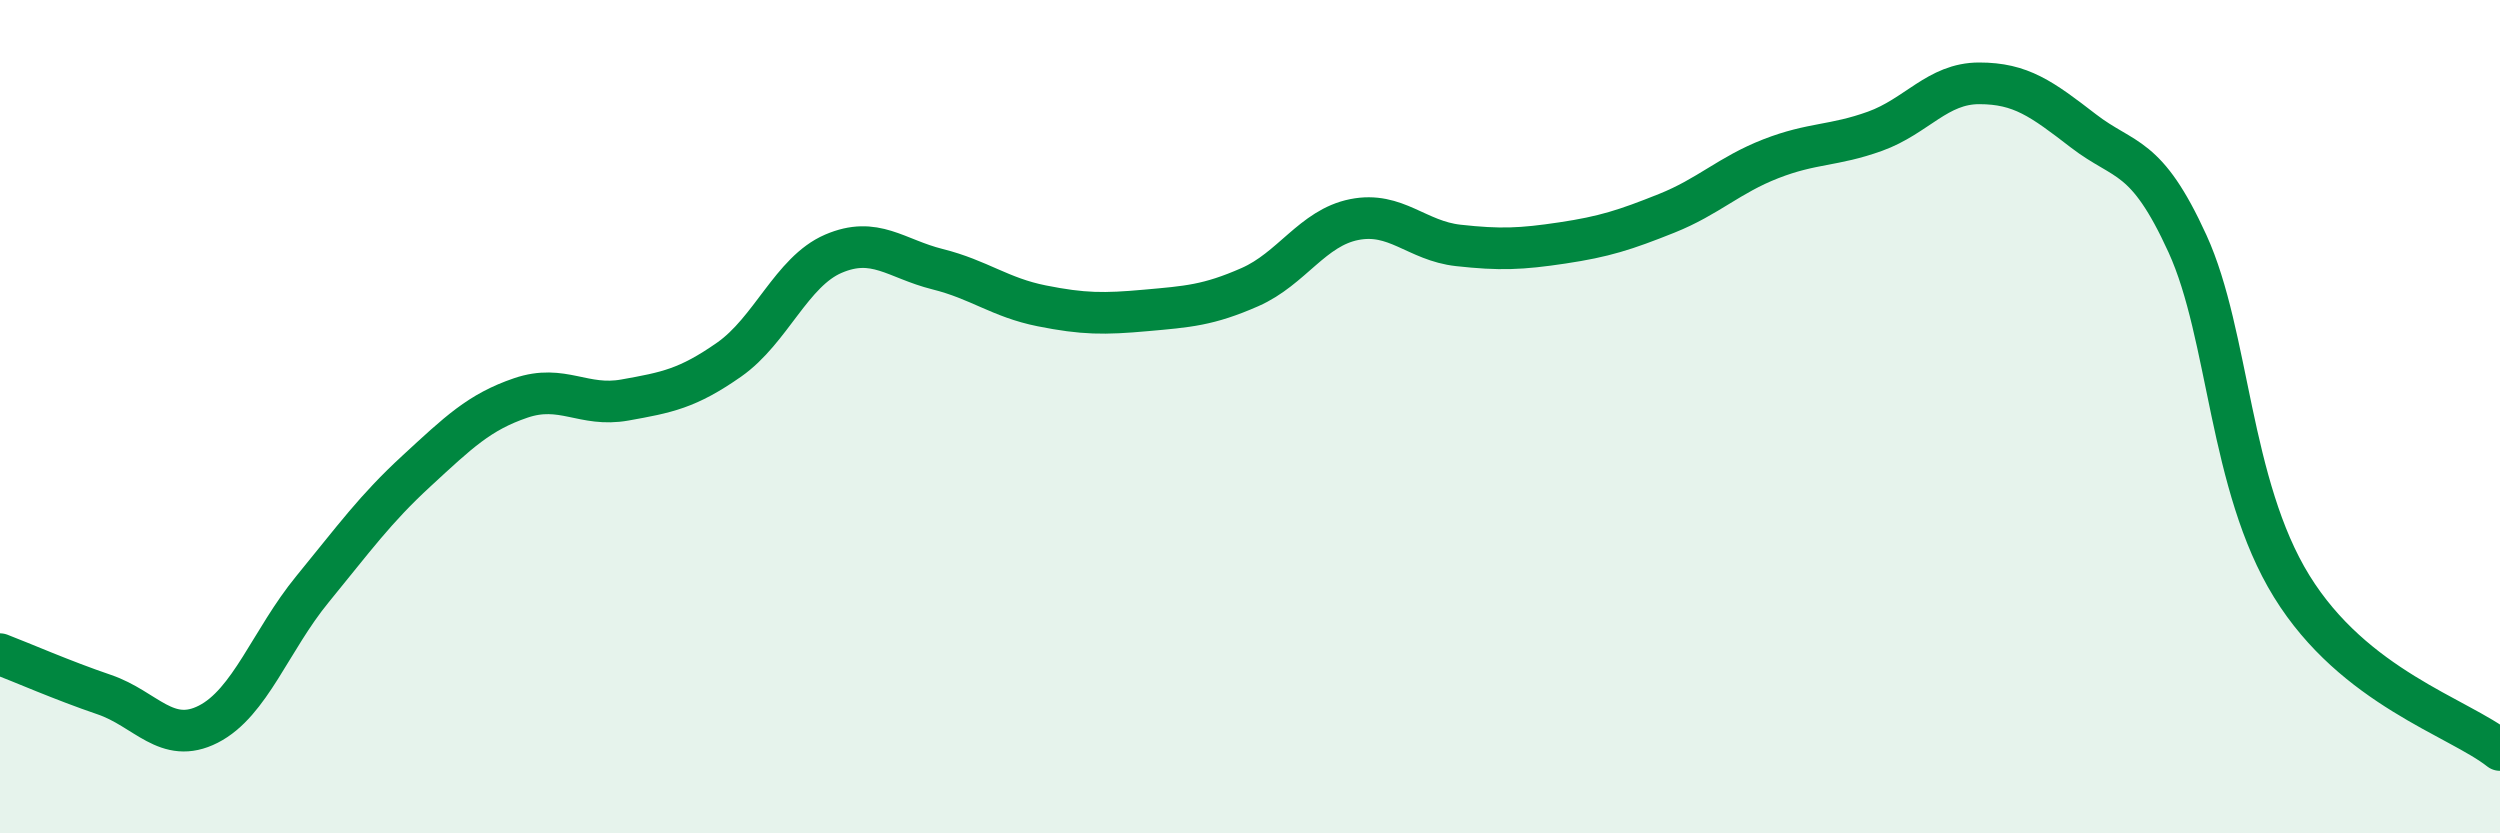
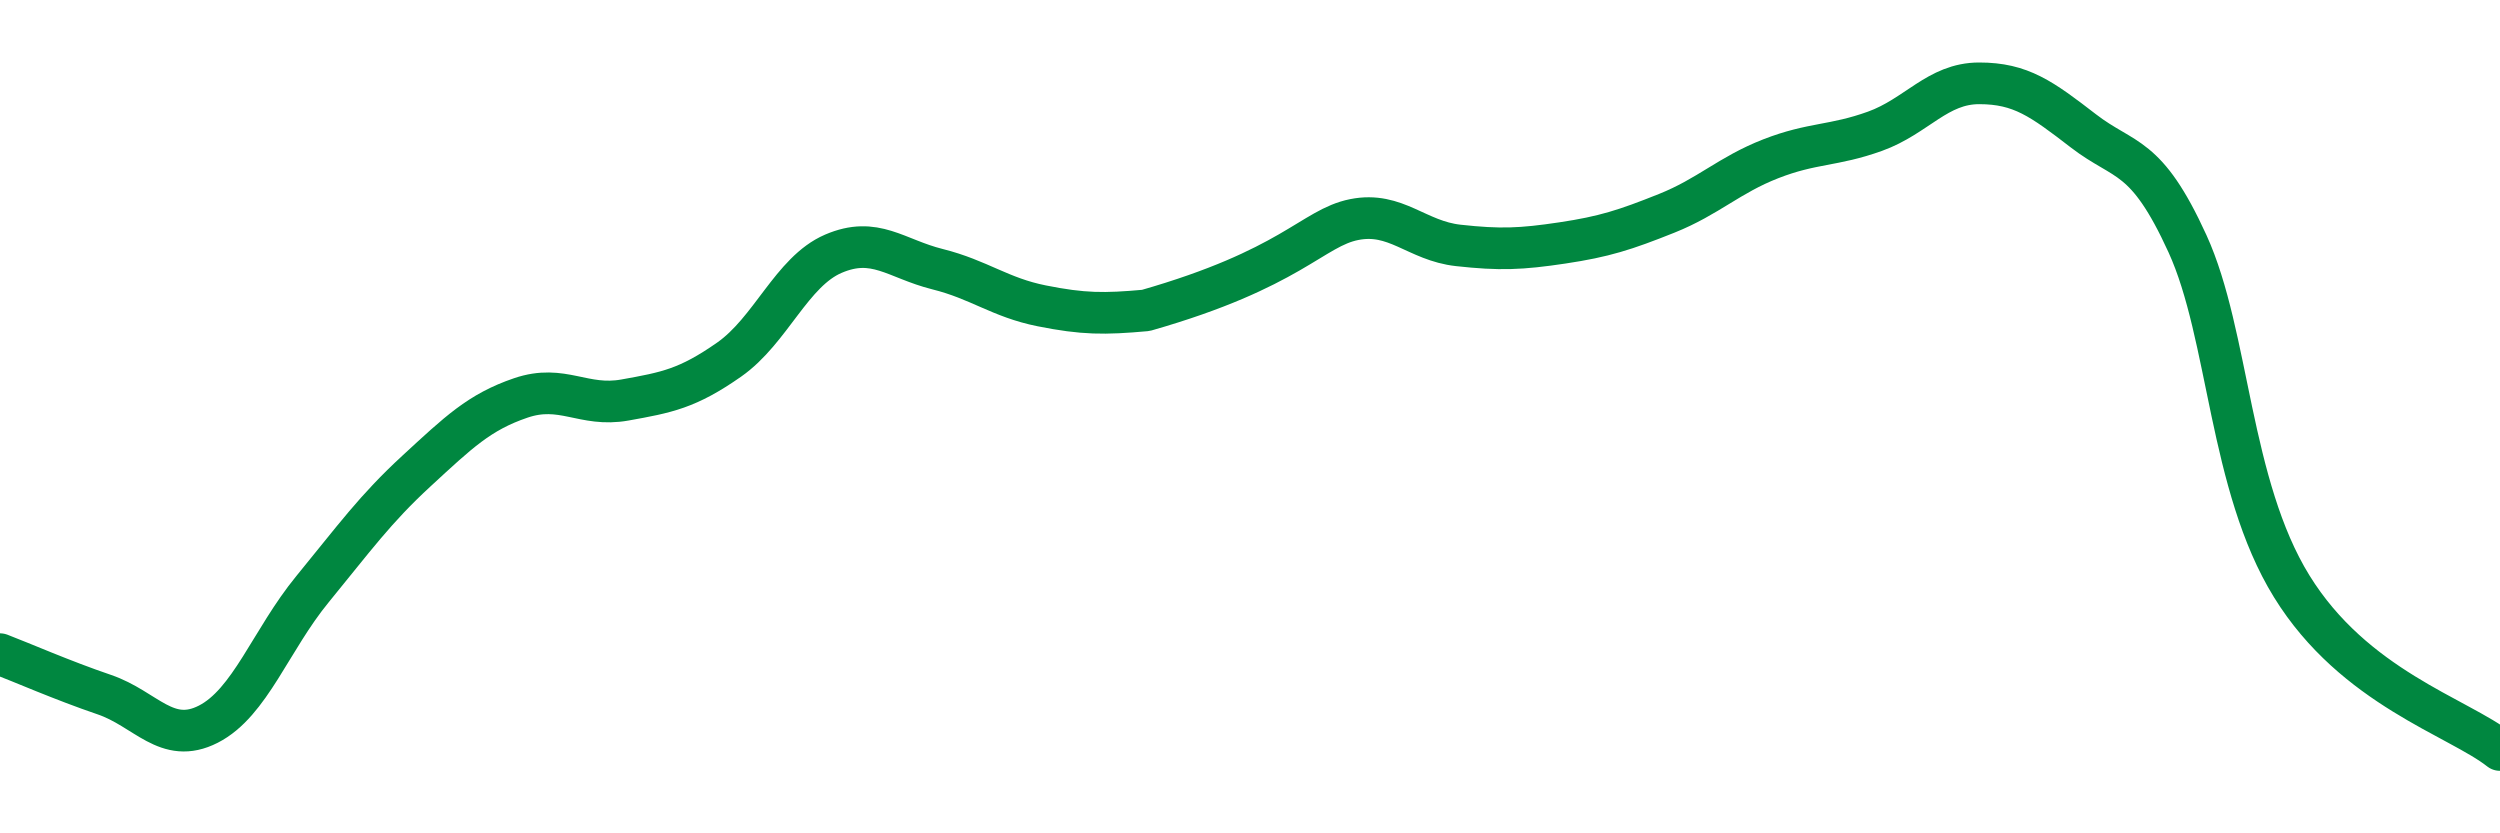
<svg xmlns="http://www.w3.org/2000/svg" width="60" height="20" viewBox="0 0 60 20">
-   <path d="M 0,15.7 C 0.5,15.89 1.5,16.33 2.5,16.67 C 3.5,17.01 4,17.89 5,17.38 C 6,16.87 6.5,15.36 7.5,14.14 C 8.5,12.92 9,12.22 10,11.3 C 11,10.38 11.5,9.89 12.5,9.55 C 13.5,9.21 14,9.78 15,9.6 C 16,9.42 16.5,9.33 17.5,8.63 C 18.5,7.93 19,6.52 20,6.09 C 21,5.66 21.5,6.21 22.5,6.46 C 23.5,6.71 24,7.14 25,7.34 C 26,7.54 26.5,7.54 27.5,7.45 C 28.5,7.36 29,7.33 30,6.89 C 31,6.45 31.5,5.47 32.5,5.27 C 33.5,5.07 34,5.78 35,5.89 C 36,6 36.5,5.98 37.5,5.83 C 38.5,5.68 39,5.52 40,5.12 C 41,4.72 41.5,4.2 42.5,3.81 C 43.5,3.42 44,3.51 45,3.15 C 46,2.79 46.5,2 47.5,2 C 48.5,2 49,2.37 50,3.14 C 51,3.91 51.5,3.66 52.5,5.85 C 53.5,8.04 53.5,11.64 55,14.07 C 56.5,16.5 59,17.21 60,18L60 20L0 20Z" fill="#008740" opacity="0.1" stroke-linecap="round" stroke-linejoin="round" />
-   <path d="M 0,15.7 C 0.5,15.89 1.5,16.33 2.5,16.67 C 3.5,17.01 4,17.89 5,17.38 C 6,16.87 6.5,15.36 7.5,14.14 C 8.5,12.92 9,12.22 10,11.3 C 11,10.38 11.5,9.89 12.5,9.55 C 13.5,9.21 14,9.78 15,9.6 C 16,9.42 16.5,9.33 17.5,8.63 C 18.5,7.93 19,6.52 20,6.09 C 21,5.66 21.5,6.21 22.5,6.46 C 23.5,6.71 24,7.14 25,7.34 C 26,7.54 26.5,7.54 27.5,7.45 C 28.5,7.36 29,7.33 30,6.89 C 31,6.45 31.5,5.47 32.5,5.27 C 33.5,5.07 34,5.78 35,5.89 C 36,6 36.5,5.98 37.5,5.83 C 38.5,5.68 39,5.52 40,5.12 C 41,4.72 41.5,4.2 42.5,3.81 C 43.5,3.42 44,3.51 45,3.15 C 46,2.79 46.5,2 47.5,2 C 48.5,2 49,2.37 50,3.14 C 51,3.91 51.5,3.66 52.5,5.85 C 53.5,8.04 53.5,11.64 55,14.07 C 56.5,16.5 59,17.21 60,18" stroke="#008740" stroke-width="1" fill="none" stroke-linecap="round" stroke-linejoin="round" />
+   <path d="M 0,15.7 C 0.5,15.89 1.5,16.33 2.5,16.67 C 3.5,17.01 4,17.89 5,17.38 C 6,16.87 6.5,15.36 7.5,14.14 C 8.5,12.92 9,12.22 10,11.3 C 11,10.38 11.5,9.89 12.5,9.55 C 13.5,9.21 14,9.78 15,9.6 C 16,9.42 16.5,9.33 17.5,8.63 C 18.5,7.93 19,6.52 20,6.09 C 21,5.66 21.5,6.21 22.5,6.46 C 23.5,6.71 24,7.14 25,7.34 C 26,7.54 26.5,7.54 27.5,7.45 C 31,6.45 31.5,5.47 32.5,5.27 C 33.5,5.07 34,5.78 35,5.89 C 36,6 36.5,5.98 37.5,5.83 C 38.5,5.68 39,5.52 40,5.12 C 41,4.72 41.5,4.2 42.5,3.81 C 43.5,3.42 44,3.51 45,3.15 C 46,2.79 46.5,2 47.5,2 C 48.5,2 49,2.37 50,3.14 C 51,3.91 51.5,3.66 52.5,5.85 C 53.5,8.04 53.5,11.64 55,14.07 C 56.5,16.5 59,17.21 60,18" stroke="#008740" stroke-width="1" fill="none" stroke-linecap="round" stroke-linejoin="round" />
</svg>